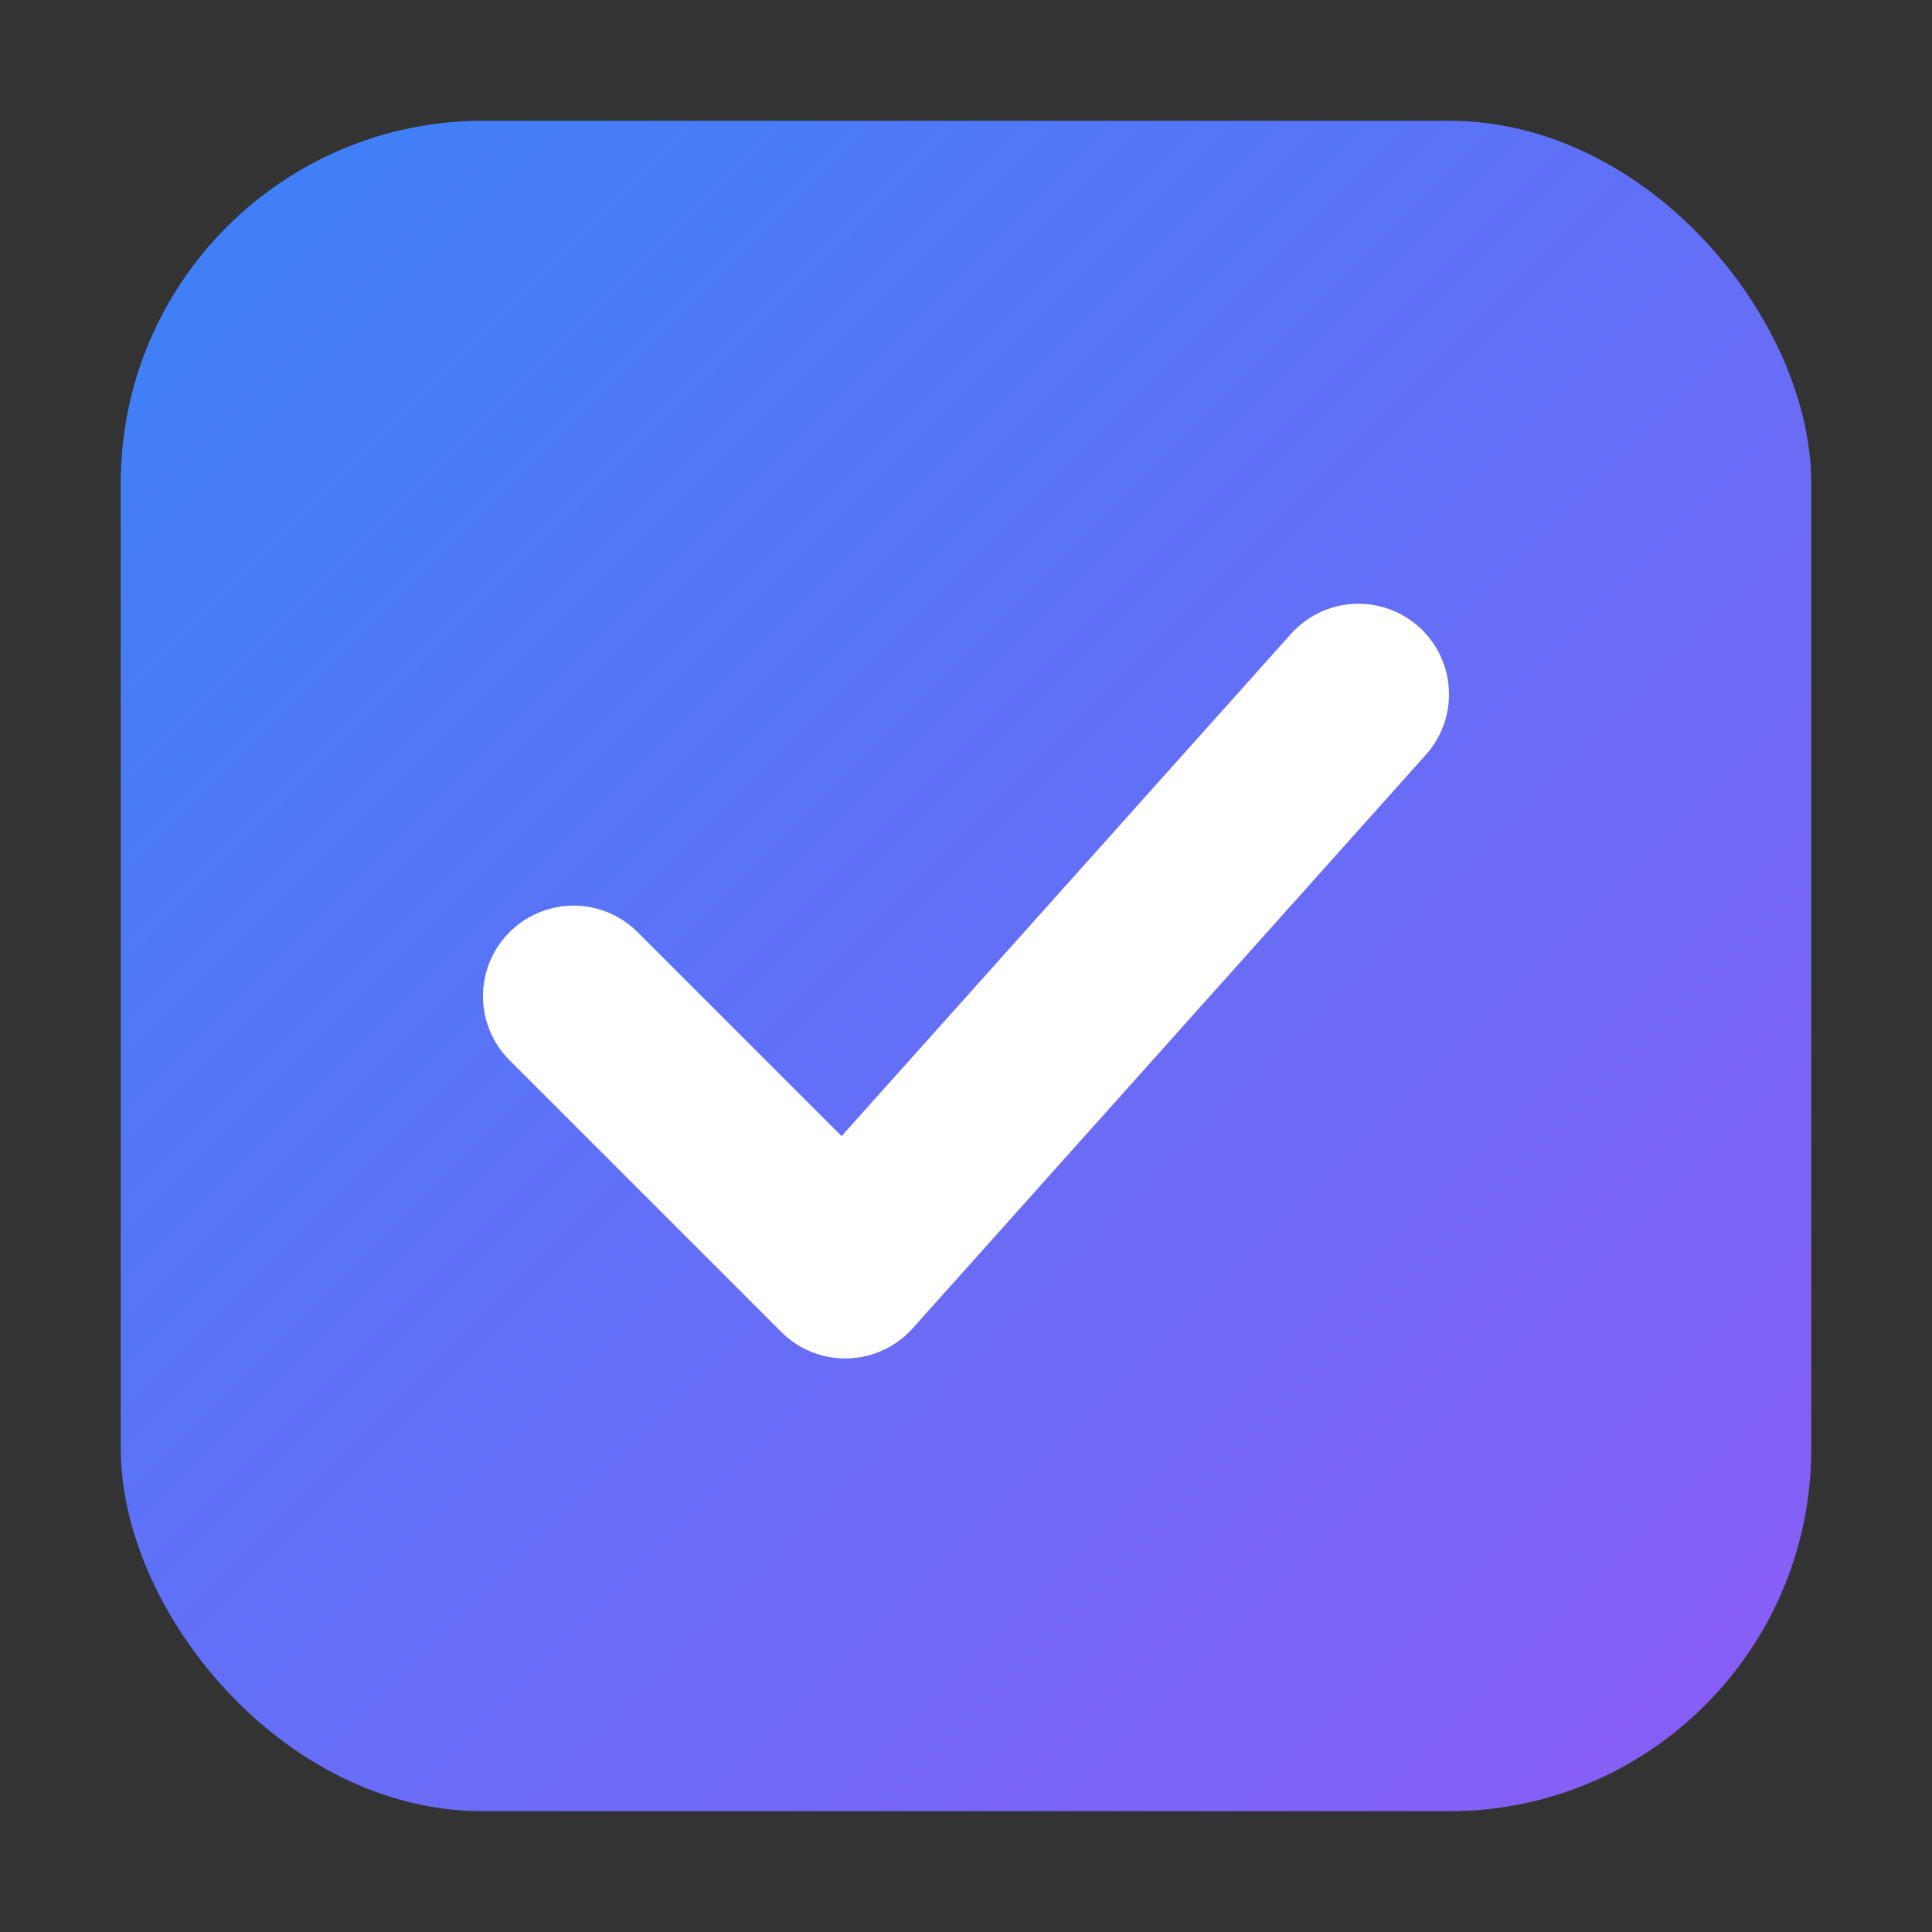
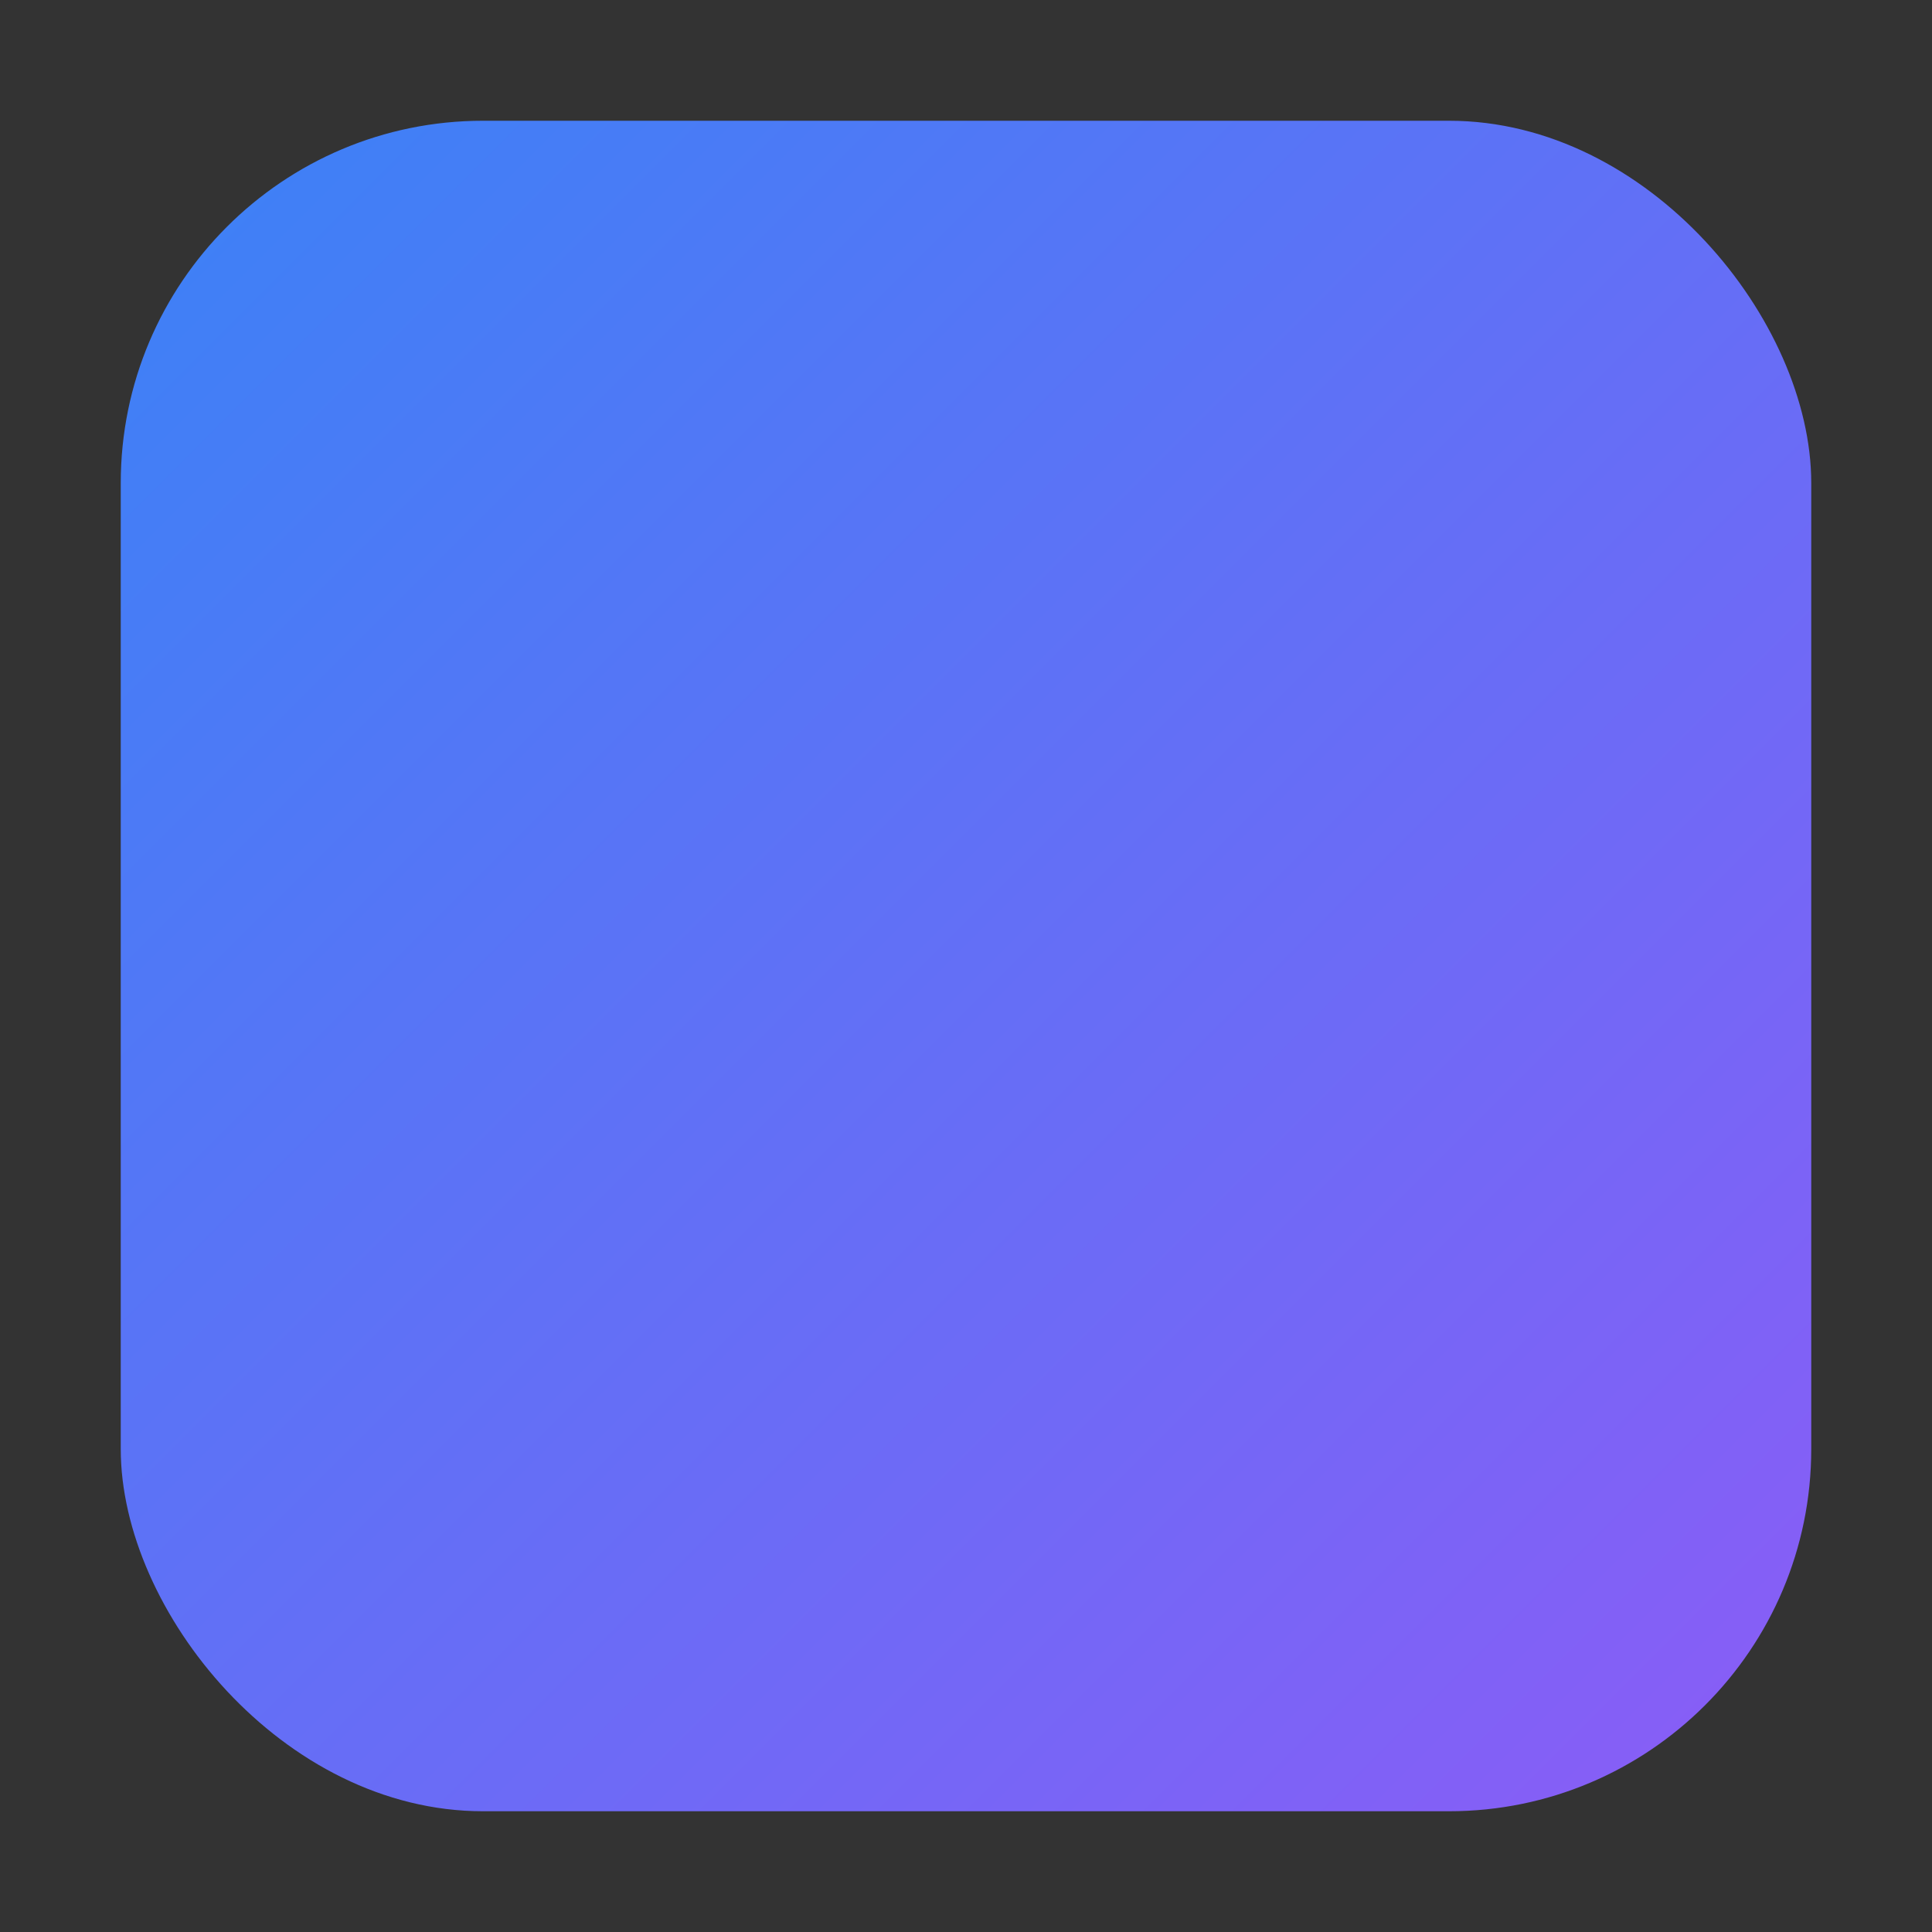
<svg xmlns="http://www.w3.org/2000/svg" width="32" height="32" viewBox="0 0 512 512" fill="none">
  <rect x="0" y="0" width="512" height="512" fill="#333333" stroke="none" />
  <defs>
    <linearGradient id="gradient" x1="0%" y1="0%" x2="100%" y2="100%">
      <stop offset="0%" style="stop-color:#3B82F6" />
      <stop offset="100%" style="stop-color:#8B5CF6" />
    </linearGradient>
  </defs>
  <rect x="32" y="32" width="448" height="448" rx="96" fill="url(#gradient)" />
-   <path d="M152 264 L224 336 L360 184" stroke="white" stroke-width="48" stroke-linecap="round" stroke-linejoin="round" fill="none" />
</svg>